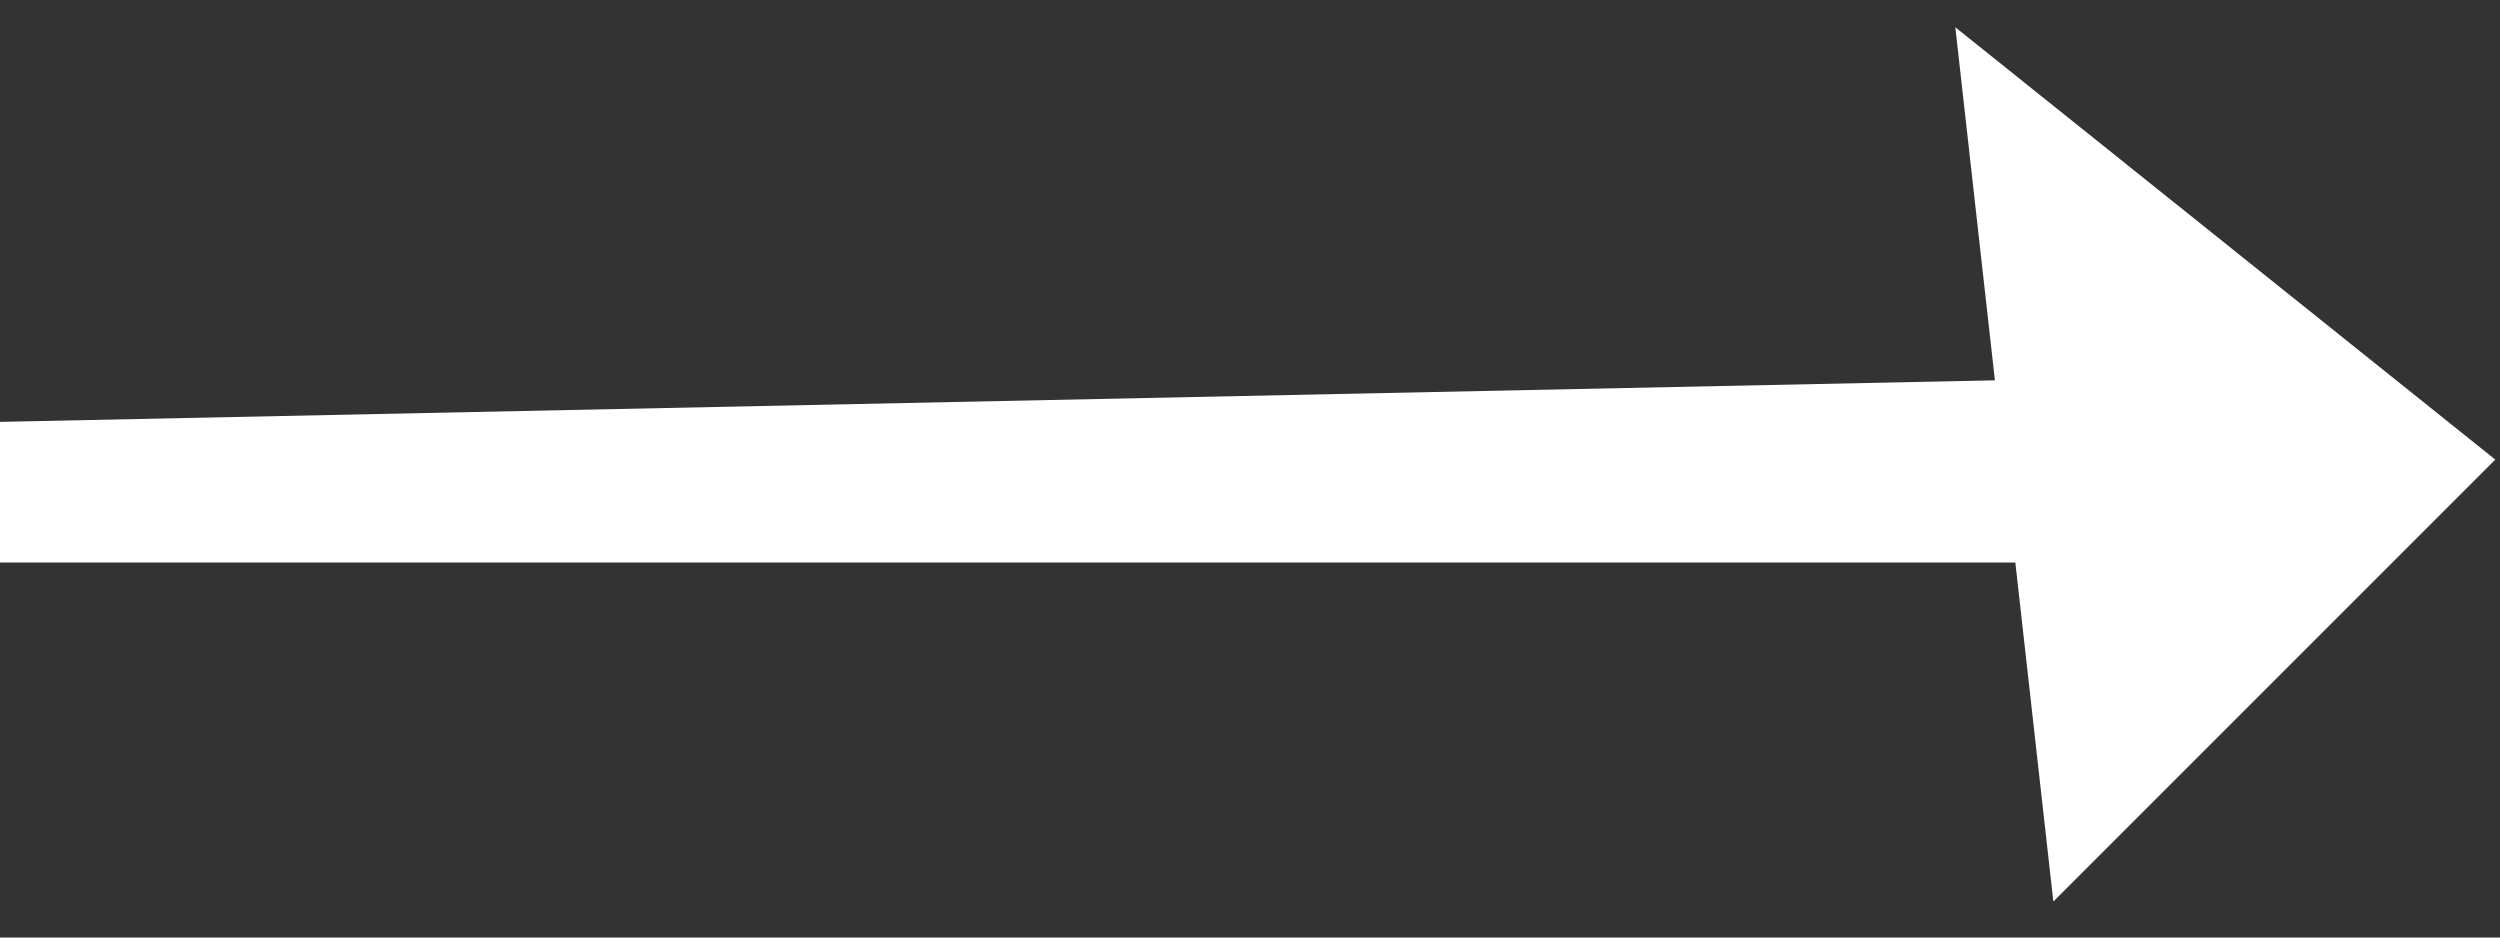
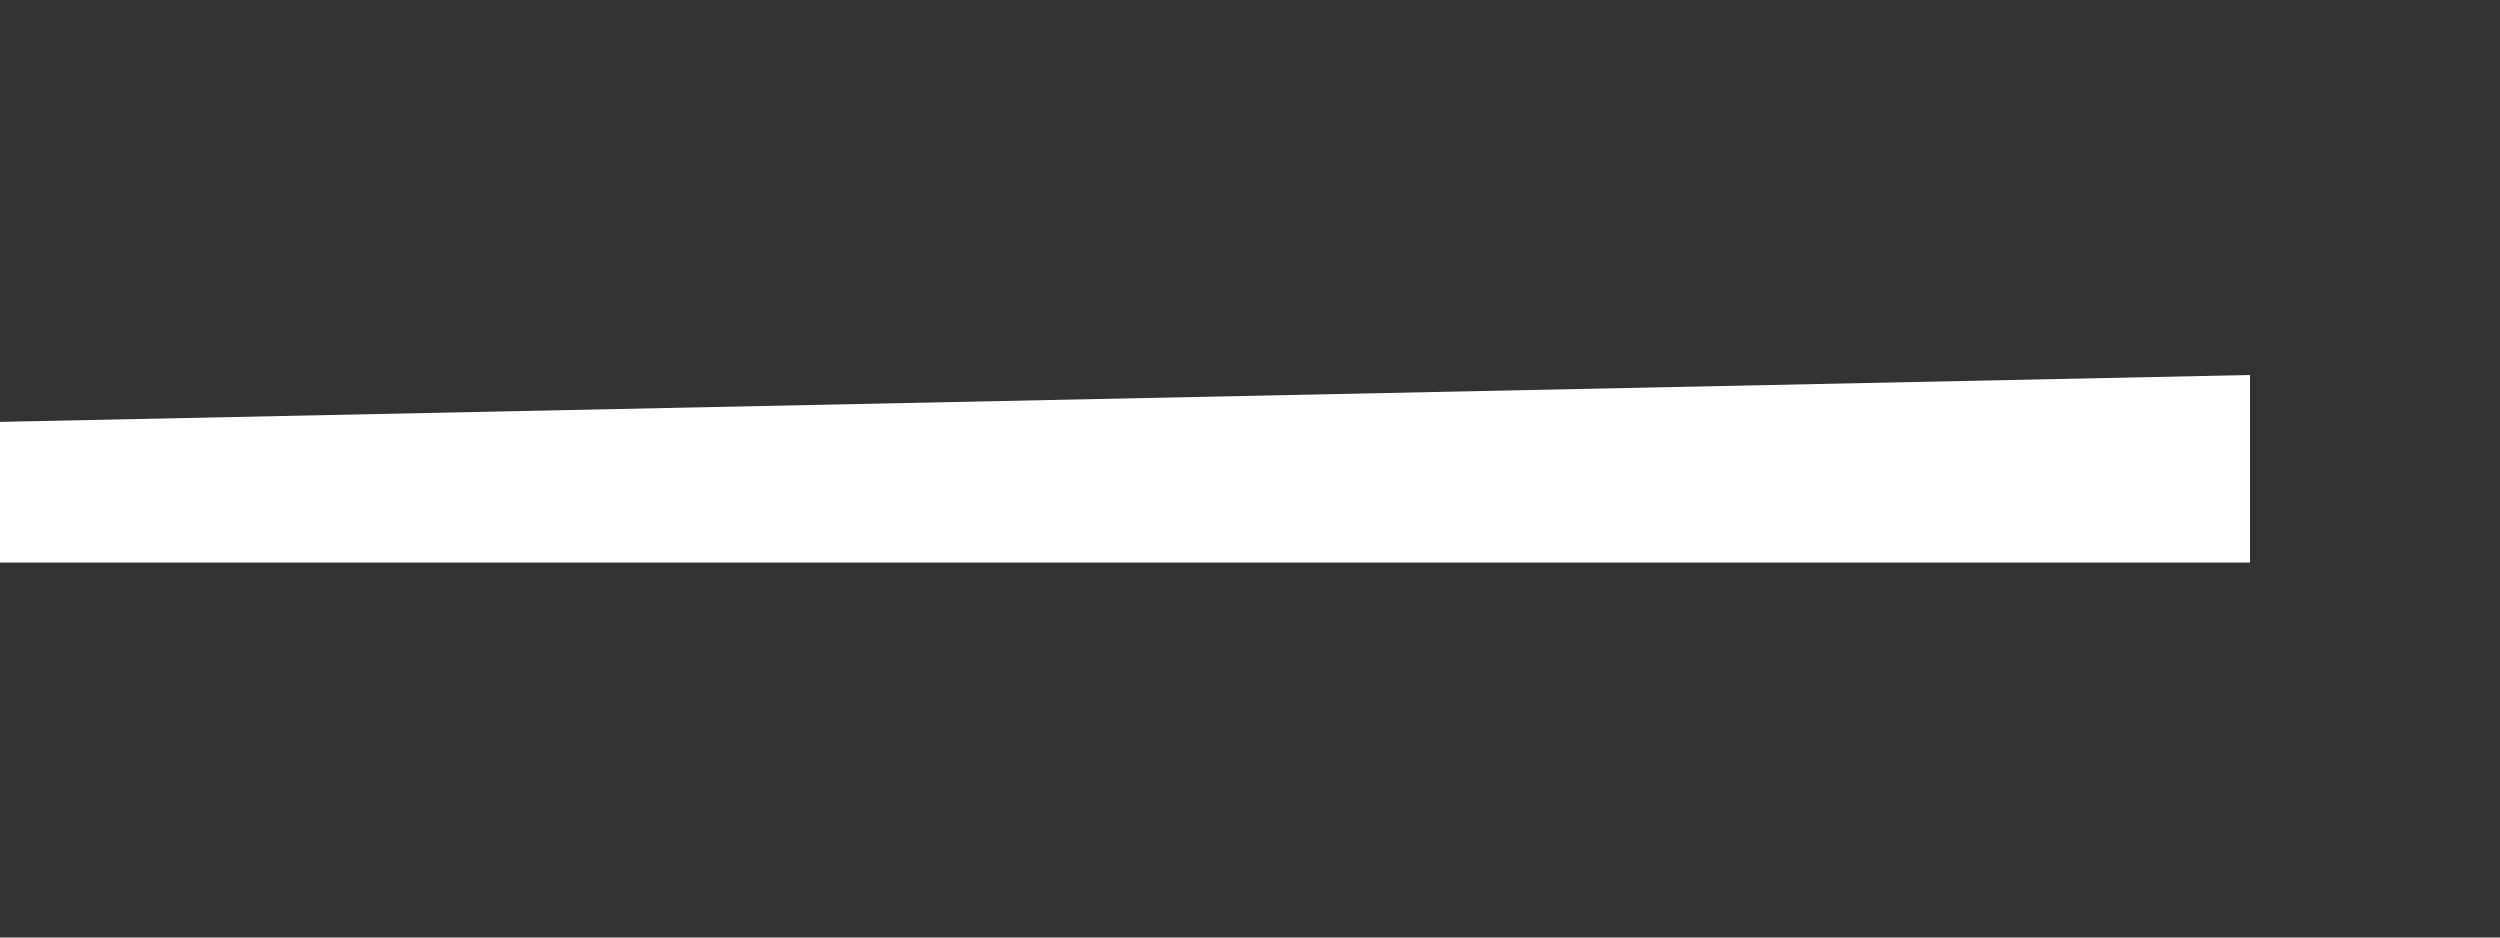
<svg xmlns="http://www.w3.org/2000/svg" width="40px" height="15px" viewBox="0 0 40 15" version="1.1">
  <rect x="0" y="0" width="40" height="15" fill="#333333" stroke="none" />
  <title>Group 2 Copy 4</title>
  <desc>Created with Sketch.</desc>
  <defs />
  <g id="Page-1" stroke="none" stroke-width="1" fill="none" fill-rule="evenodd">
    <g id="BN-Forside2-Copy-36" transform="translate(-1259, -56)" fill="#FFFFFF">
      <g id="Group-2-Copy-4" transform="translate(1259, 55)">
        <polygon id="Rectangle-12" points="0 7.75 36 7 36 10 0 10" />
-         <polygon id="Rectangle-13" transform="translate(32.5, 8) rotate(-315) translate(-32.5, -8) " points="27 4.218 38 3 38 13" />
      </g>
    </g>
  </g>
</svg>